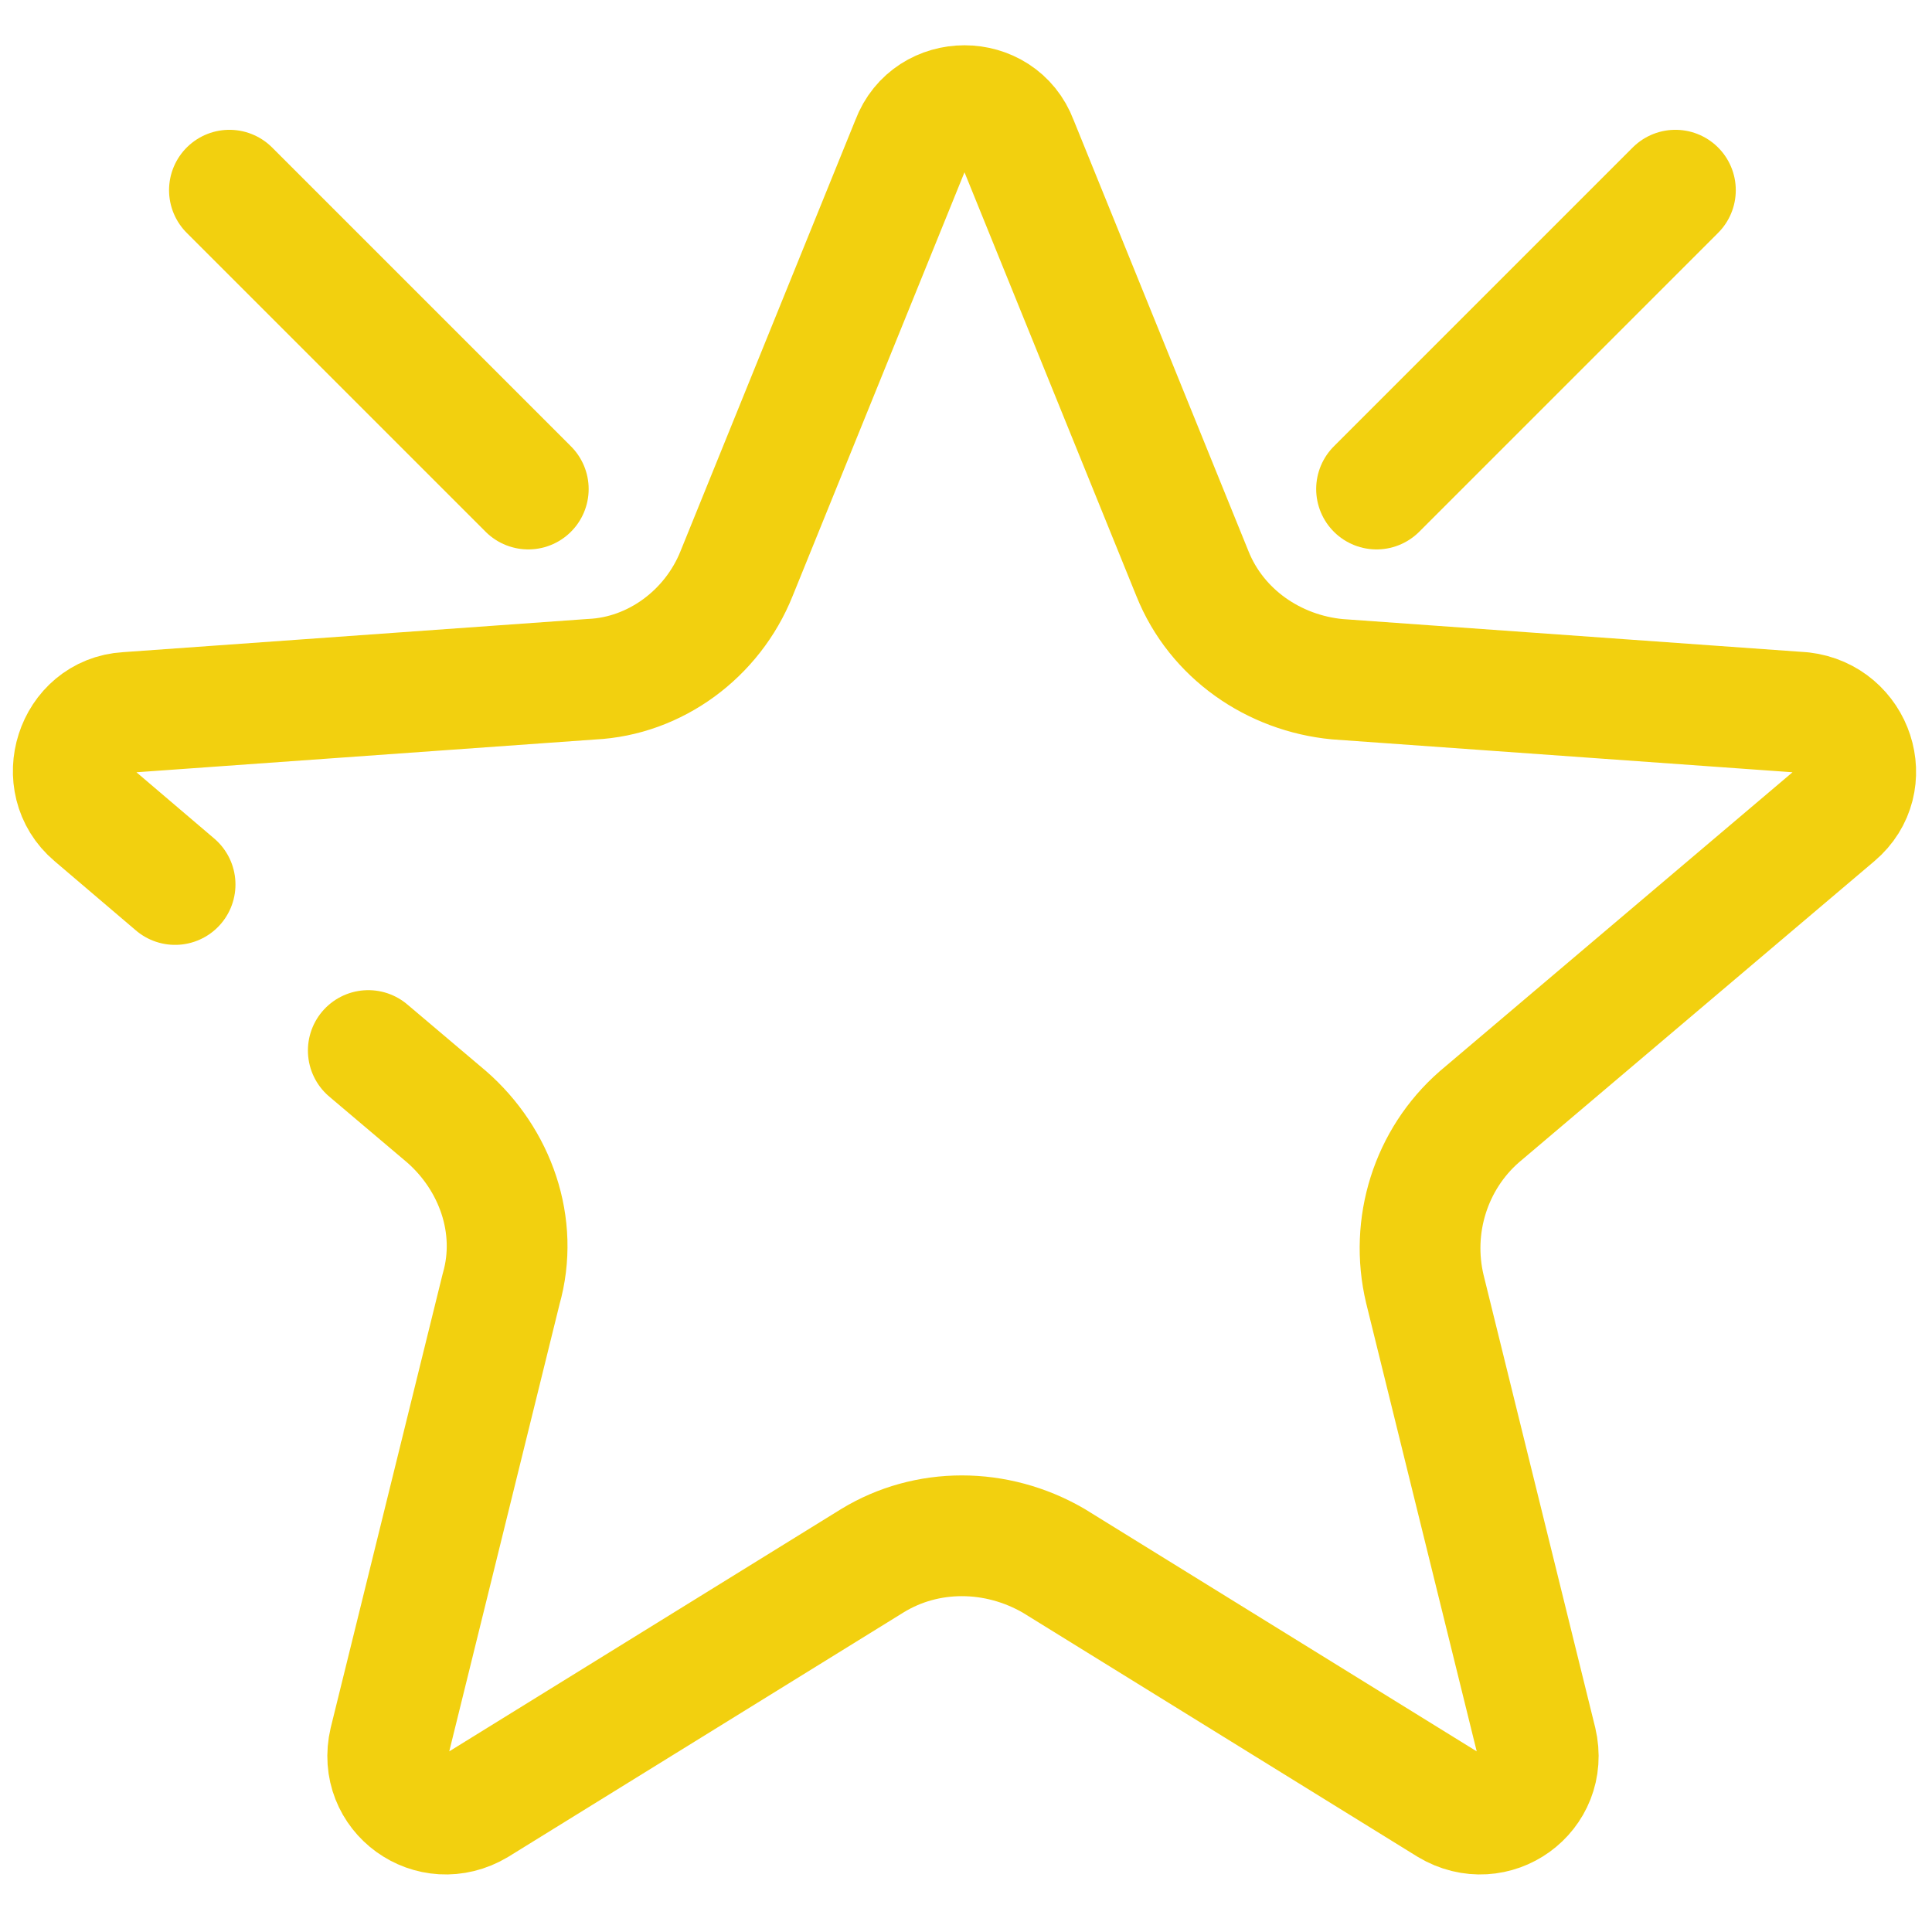
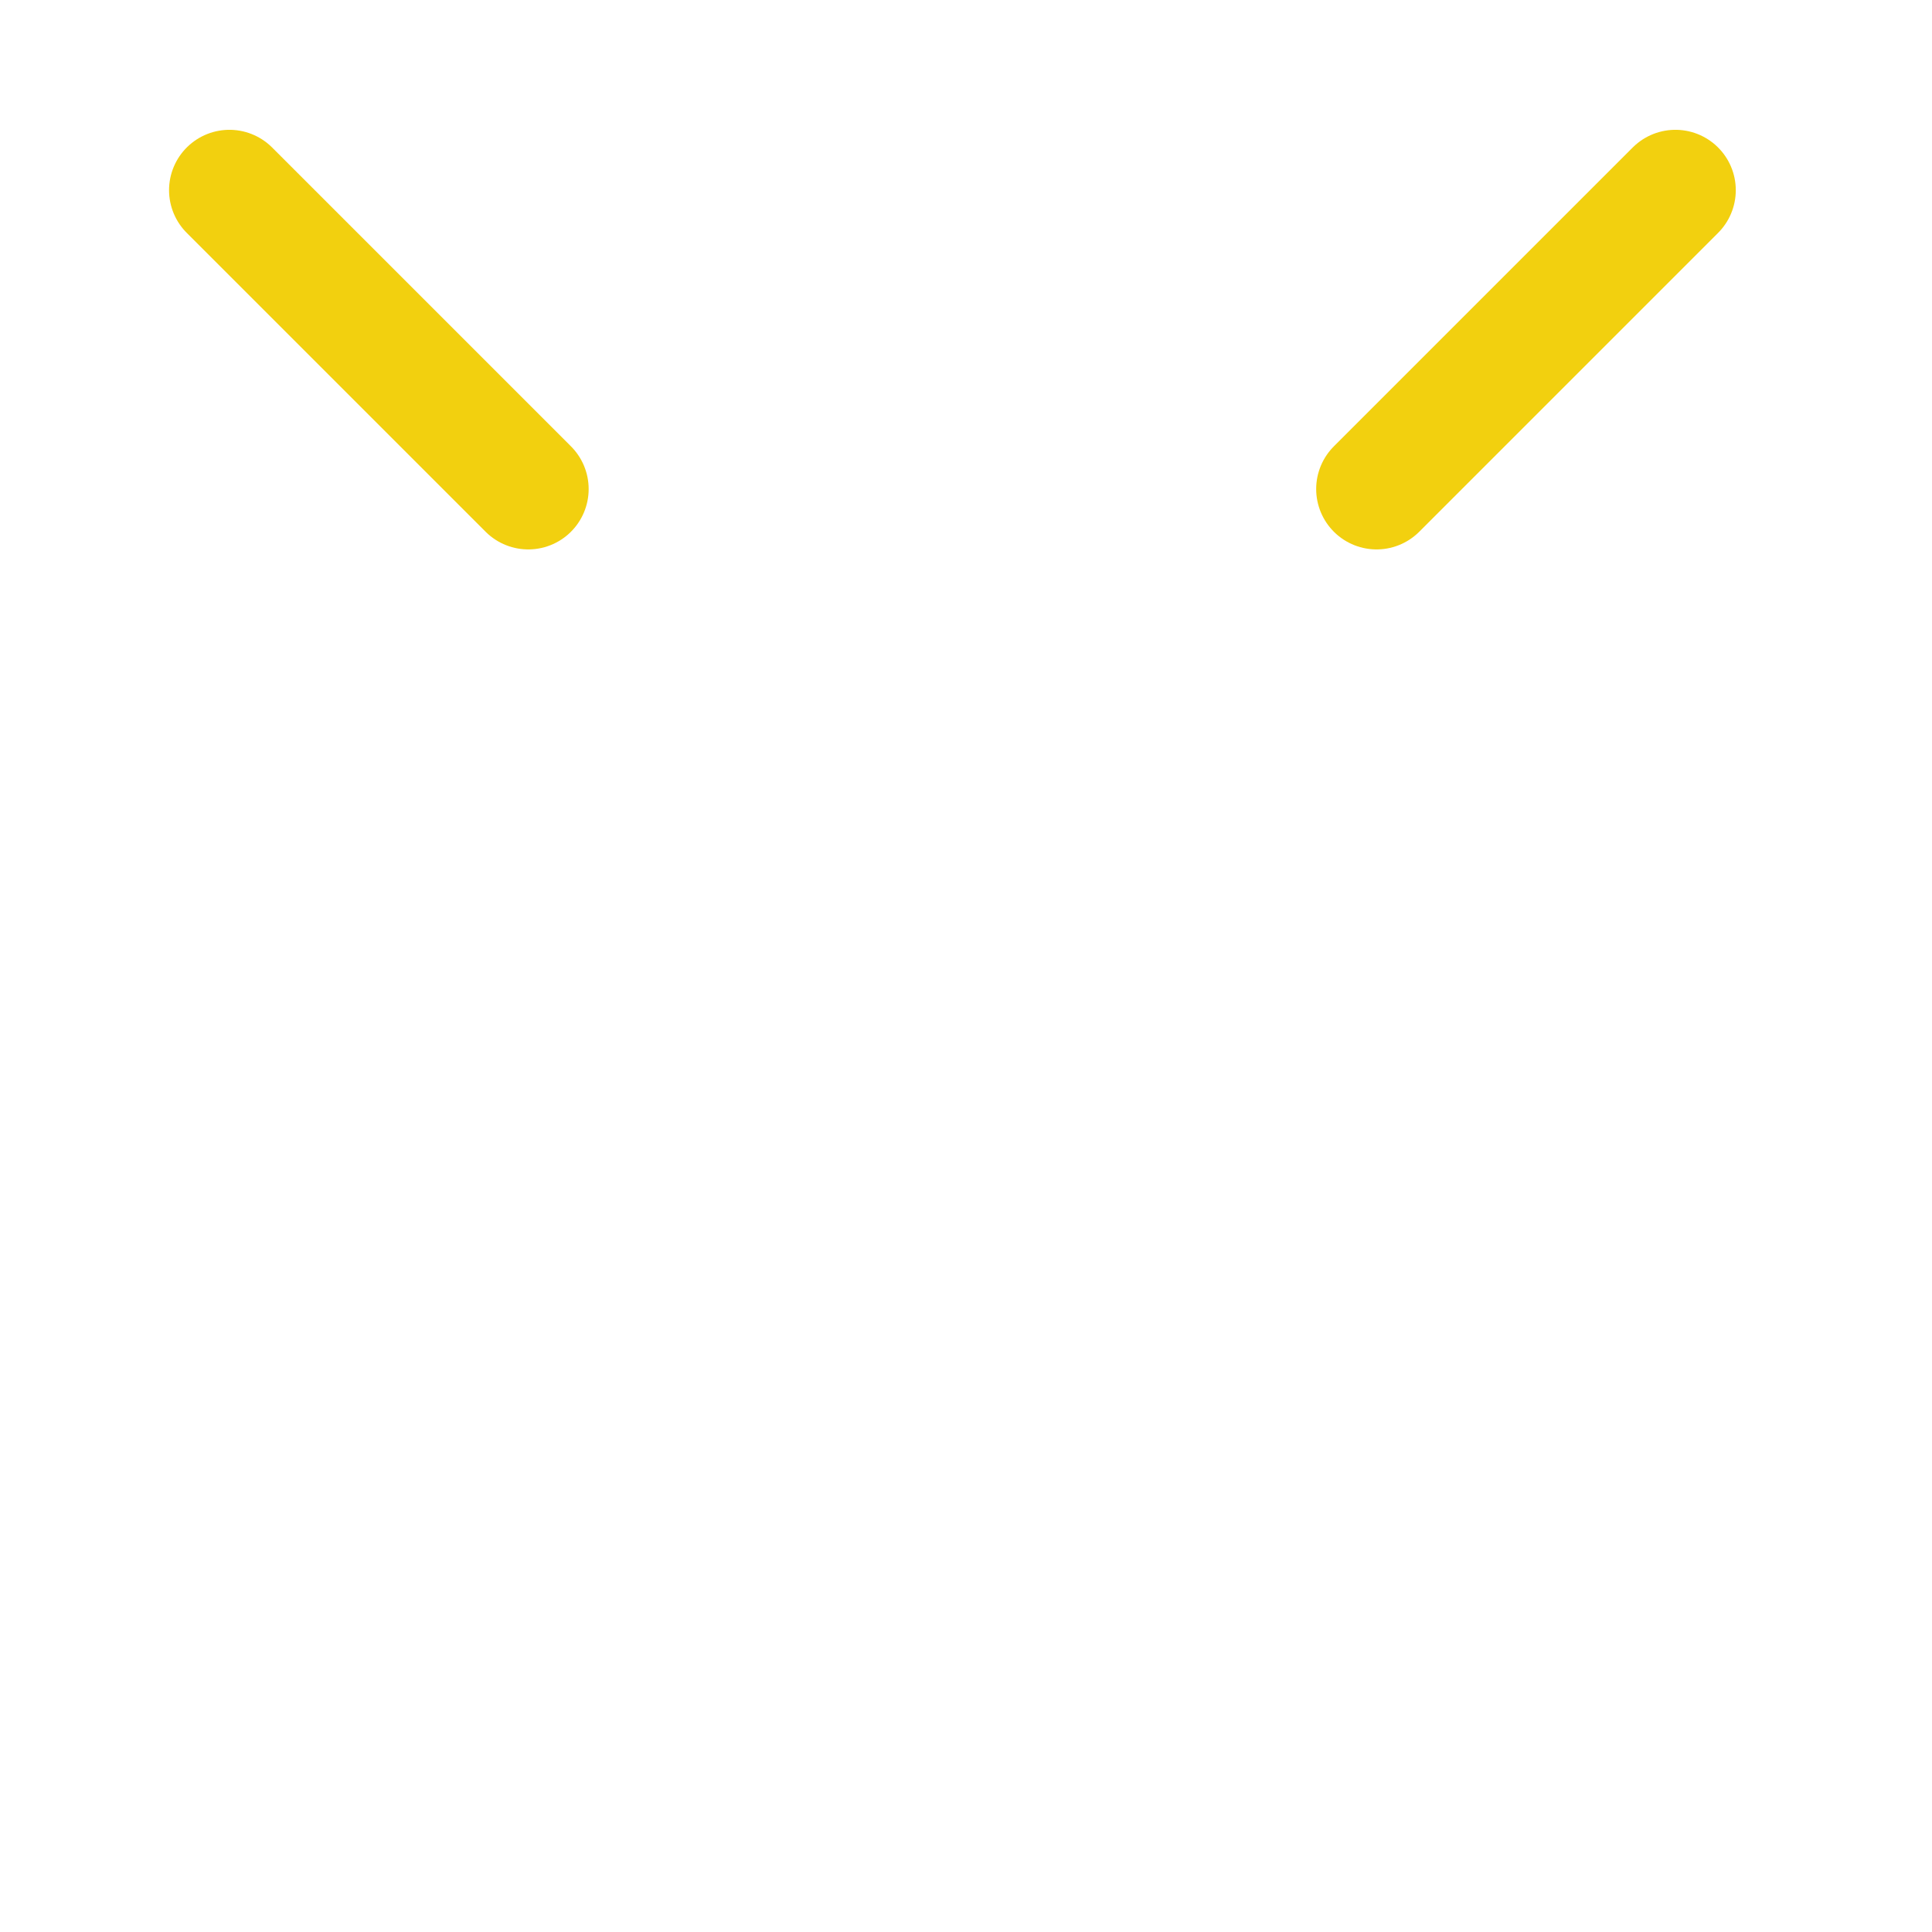
<svg xmlns="http://www.w3.org/2000/svg" id="Calque_1" version="1.1" viewBox="0 0 64 64">
  <defs>
    <style>
      .st0 {
        fill: none;
        stroke: #f2d00f;
        stroke-linecap: round;
        stroke-linejoin: round;
        stroke-width: 4px;
      }
    </style>
  </defs>
  <line class="st0" x1="7.6" y1="6.3" x2="17.5" y2="16.2" />
  <line class="st0" x1="55.5" y1="6.3" x2="45.6" y2="16.2" />
-   <path class="st0" d="M12.2,34.8l2.6,2.2c1.6,1.4,2.4,3.6,1.8,5.7l-3.7,15c-.4,1.7,1.4,3,2.9,2.1l13.1-8.1c1.8-1.1,4.1-1.1,6,0l13.1,8.1c1.5.9,3.3-.4,2.9-2.1l-3.7-15c-.5-2.1.2-4.3,1.8-5.7l11.8-10c1.3-1.1.6-3.2-1.1-3.4l-15.4-1.1c-2.1-.2-4-1.5-4.8-3.5l-5.8-14.3c-.6-1.6-2.9-1.6-3.5,0l-5.8,14.3c-.8,2-2.7,3.4-4.8,3.5l-15.4,1.1c-1.7.1-2.4,2.3-1.1,3.4l2.7,2.3" />
</svg>